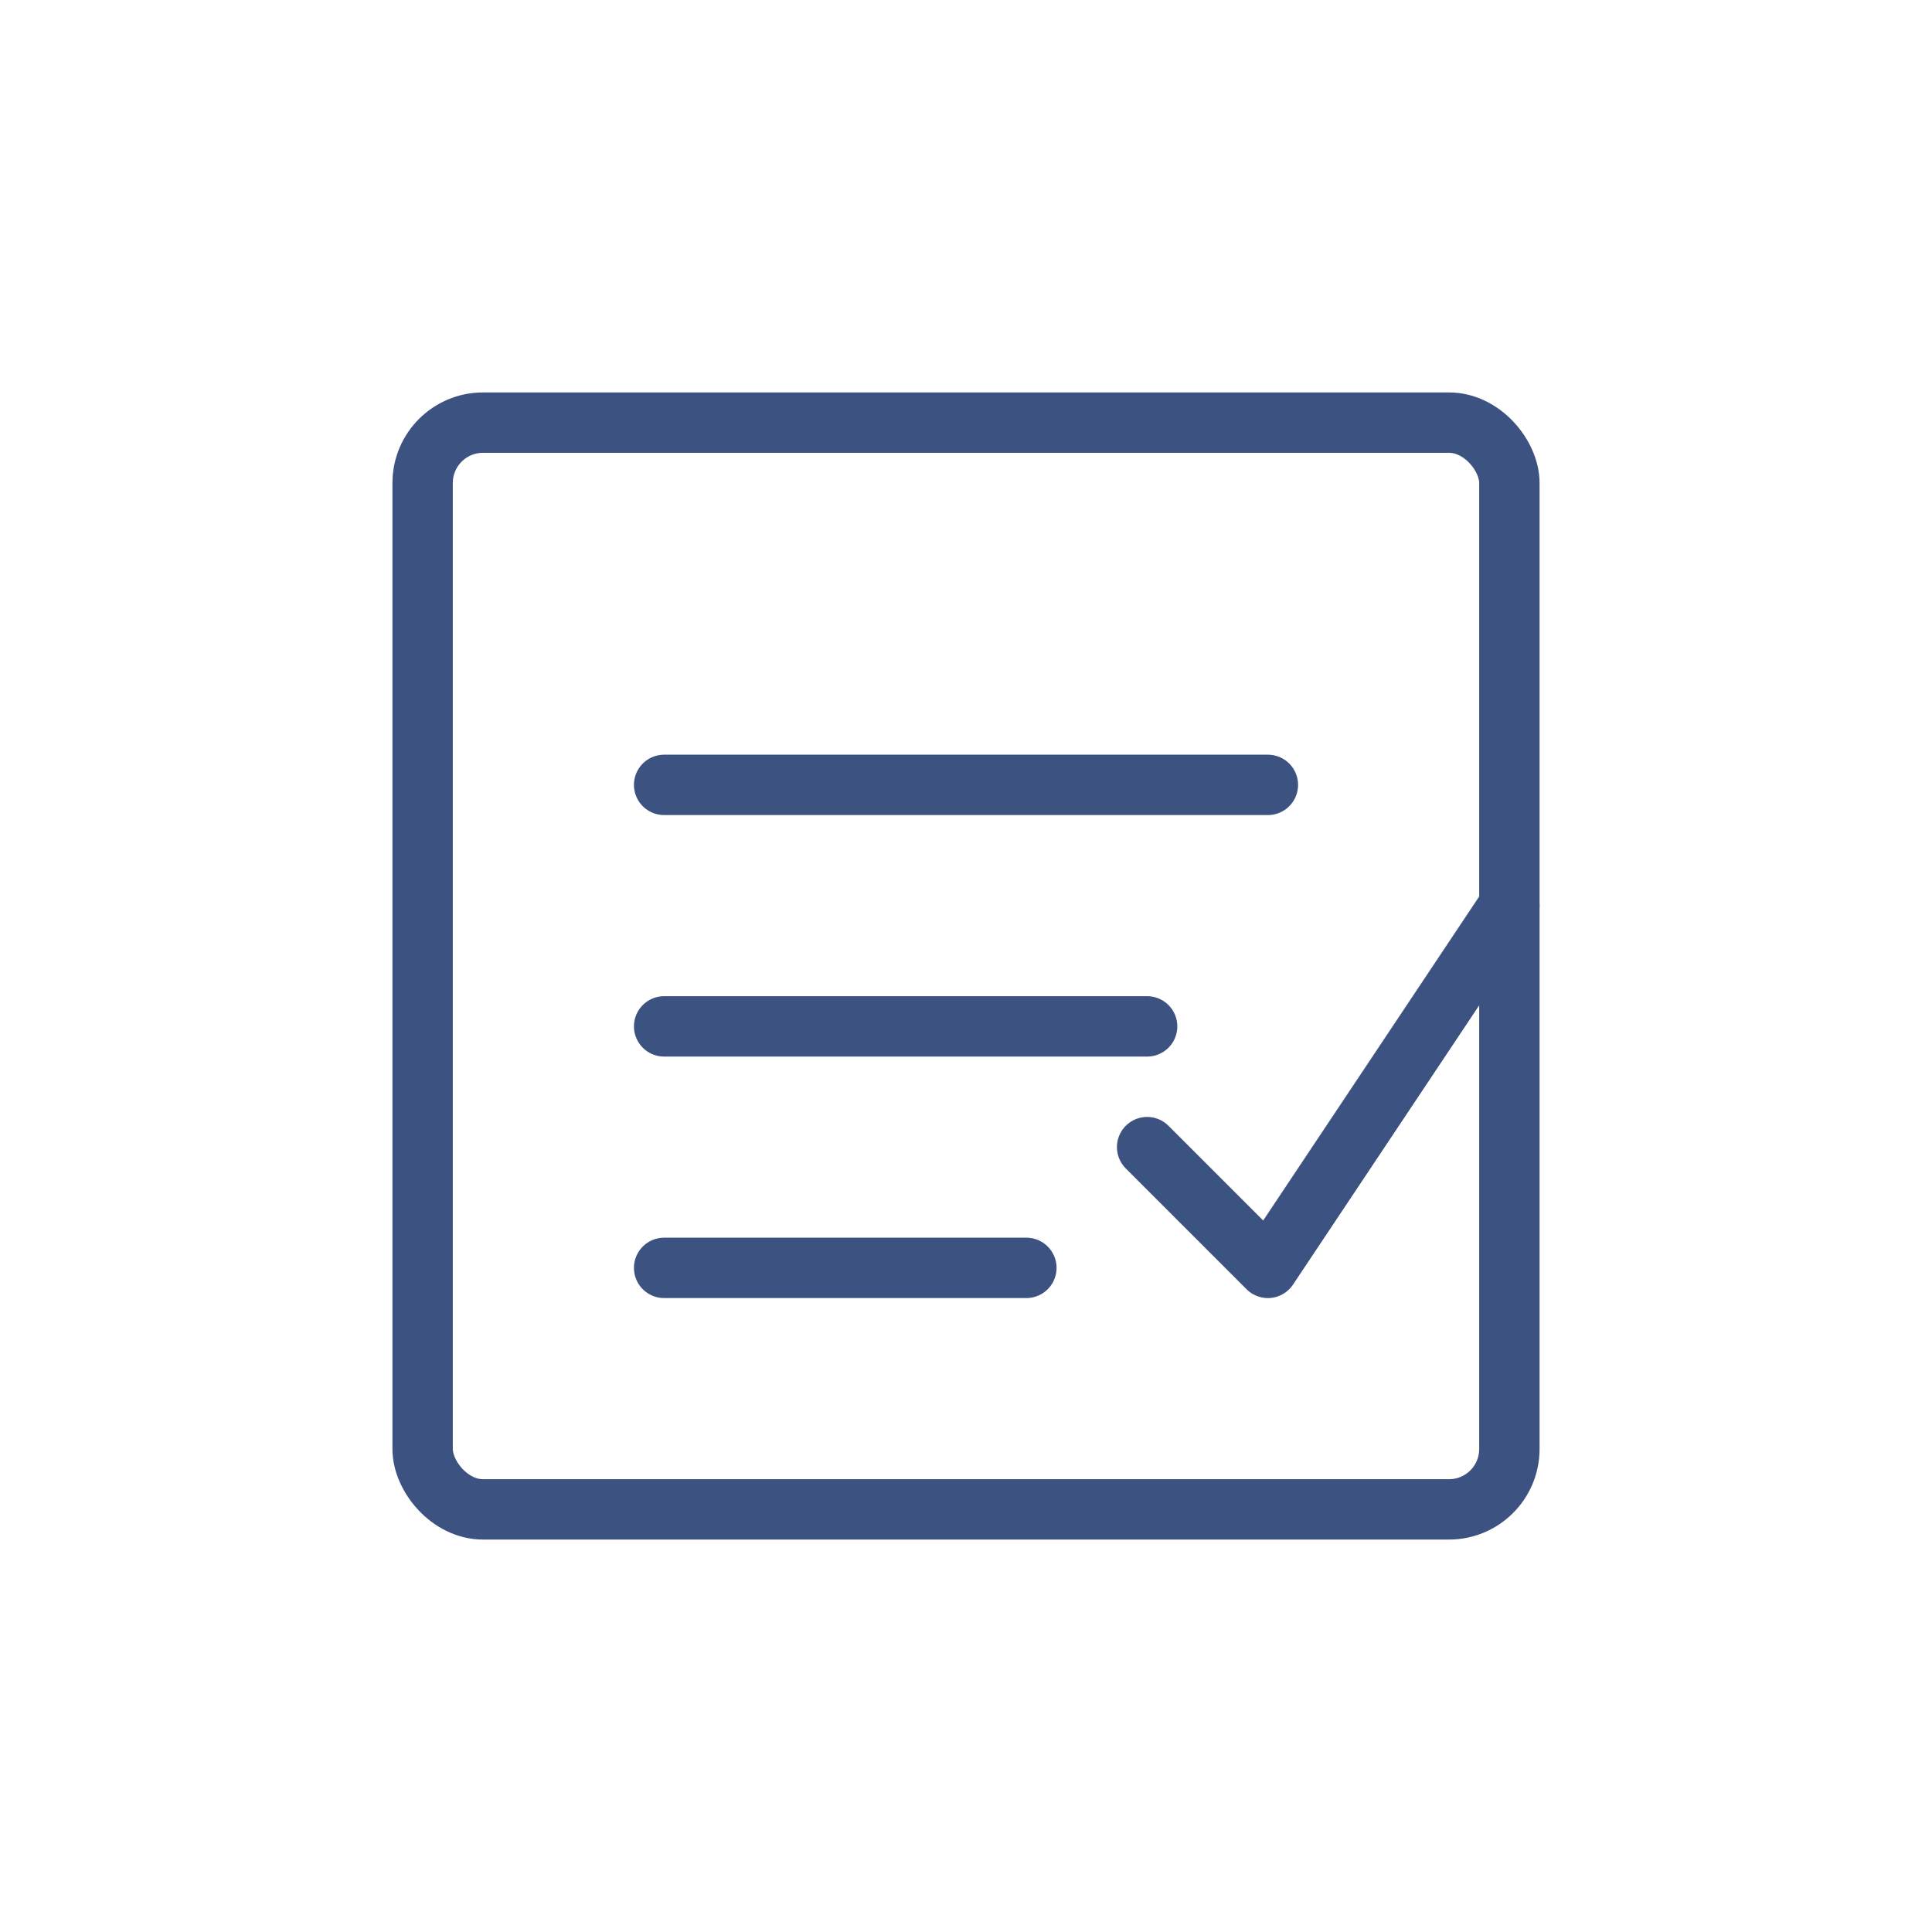
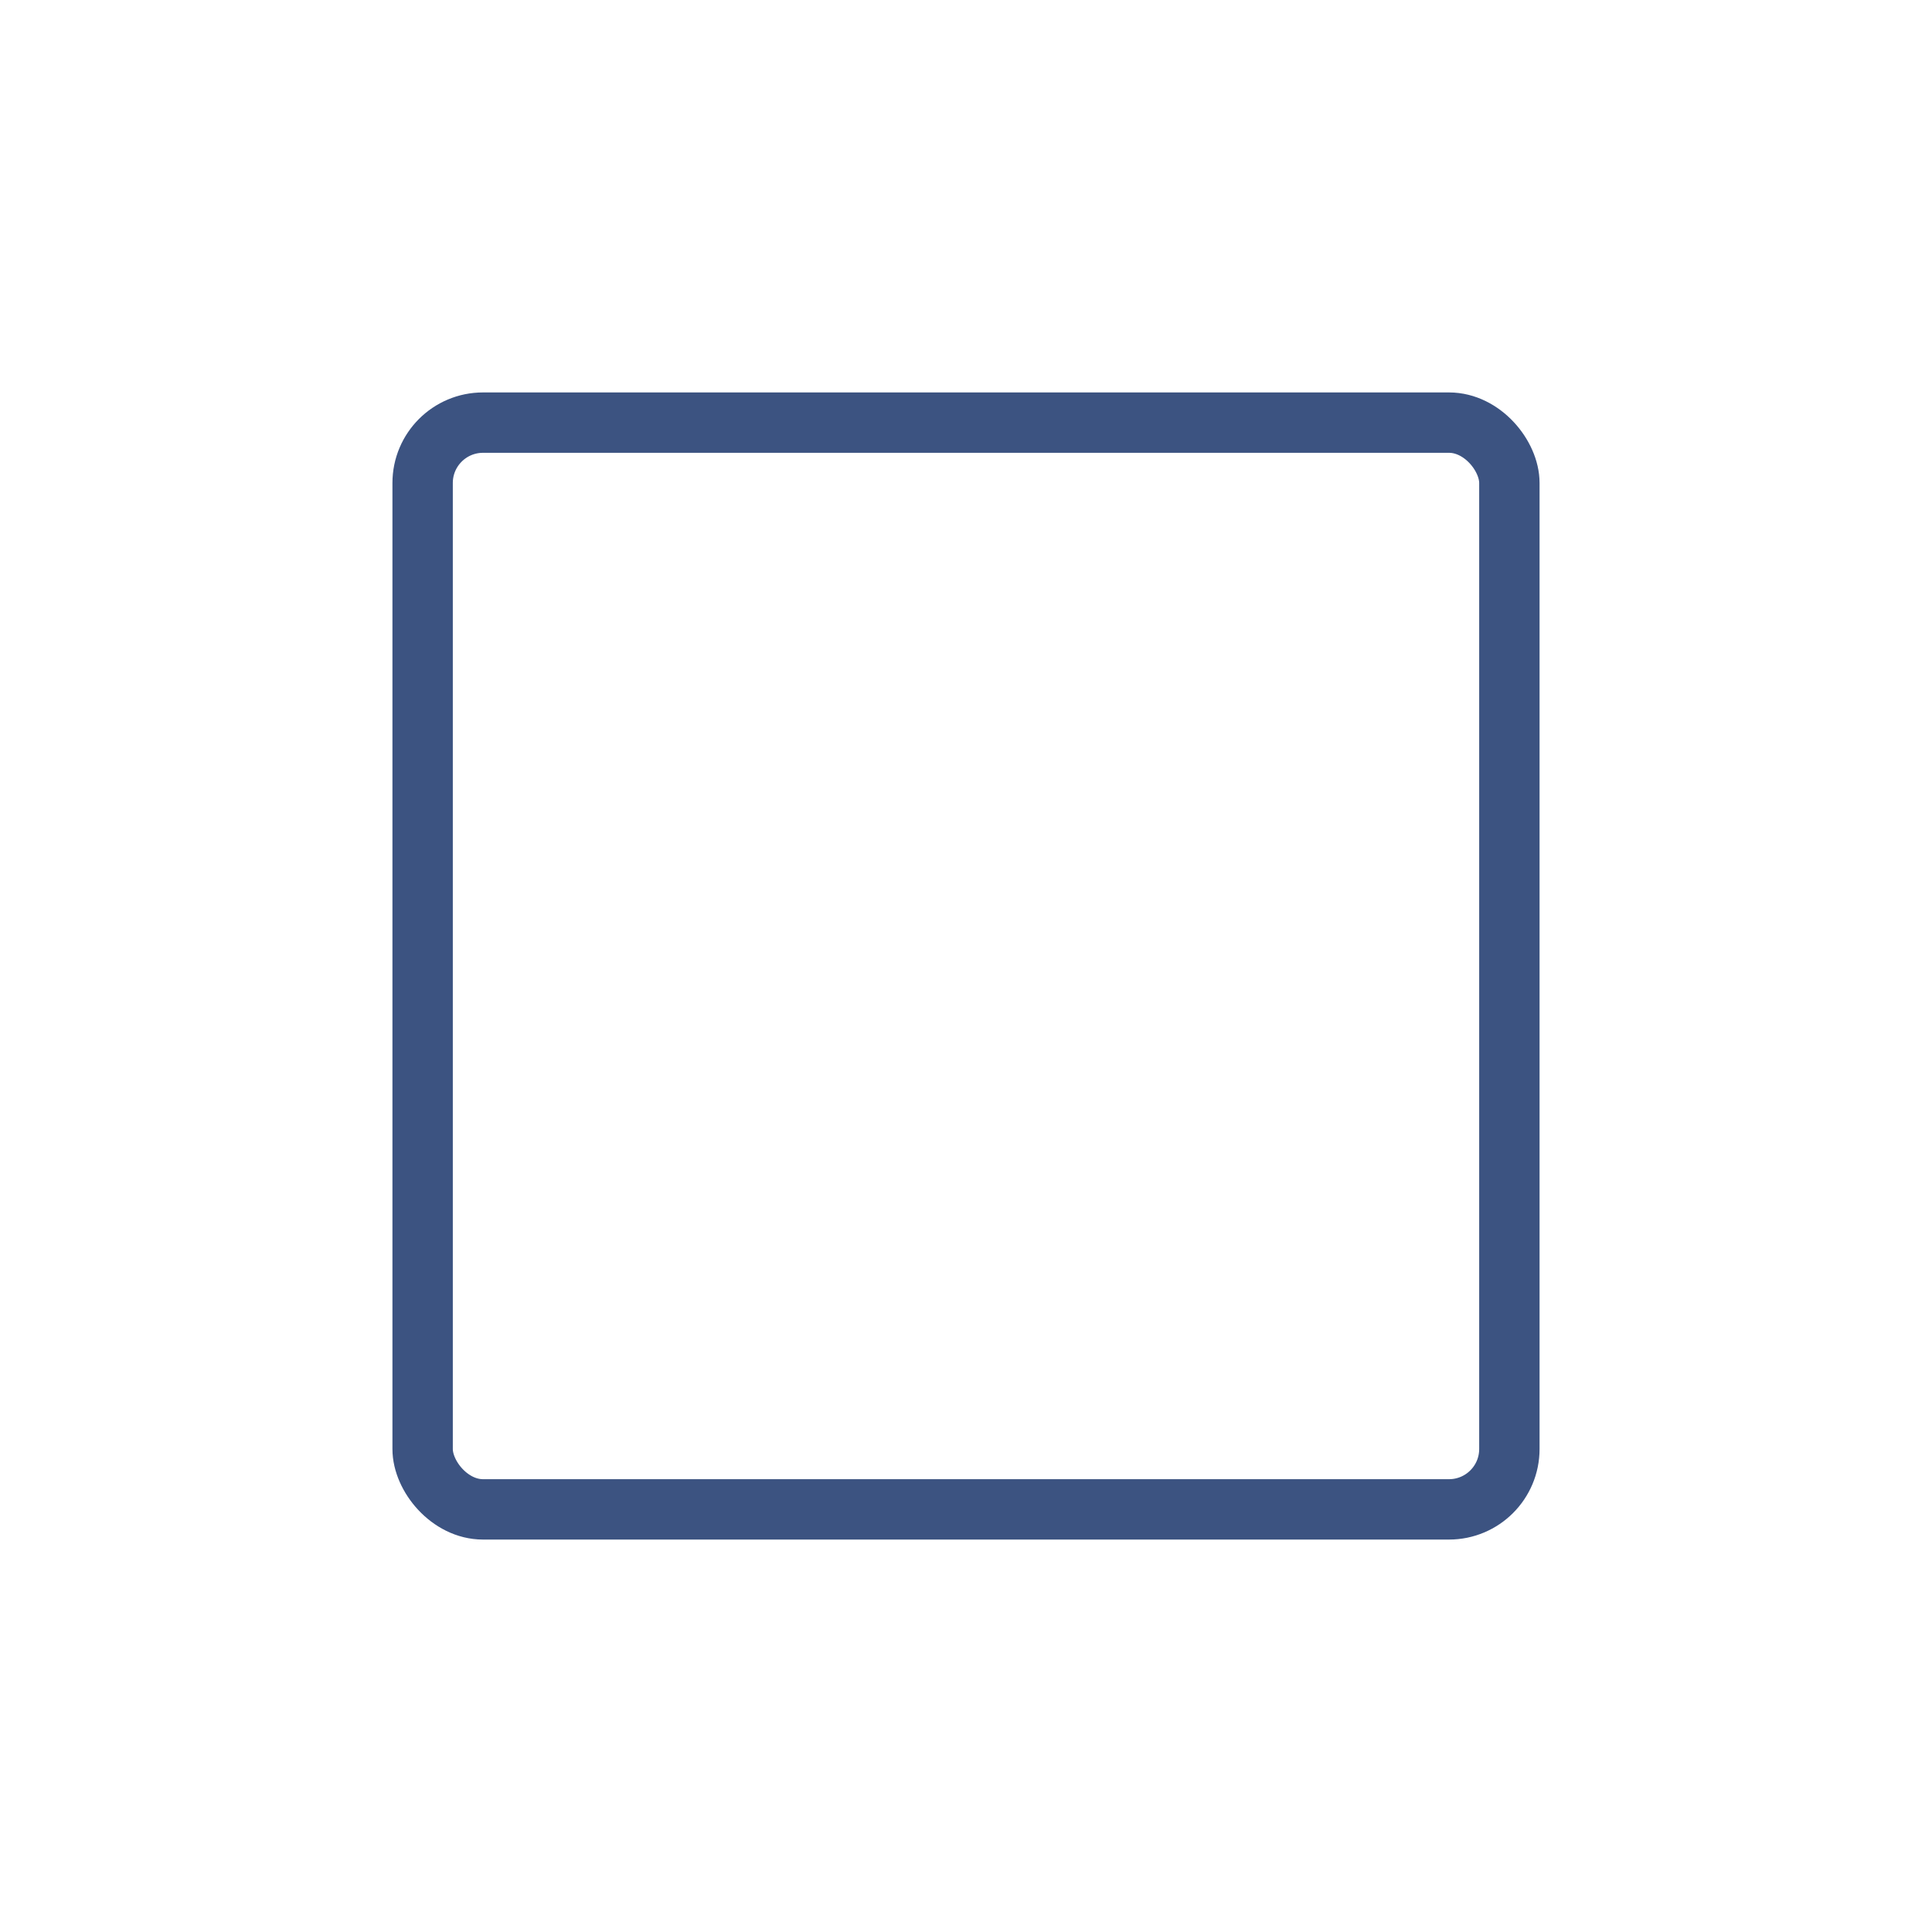
<svg xmlns="http://www.w3.org/2000/svg" width="64" height="64" viewBox="0 0 64 64" fill="none">
  <rect x="14" y="14" width="36" height="36" rx="2" stroke="#3C5381" stroke-width="2" fill="none" />
-   <path d="M22 26 L42 26" stroke="#3C5381" stroke-width="2" stroke-linecap="round" />
-   <path d="M22 34 L38 34" stroke="#3C5381" stroke-width="2" stroke-linecap="round" />
-   <path d="M22 42 L34 42" stroke="#3C5381" stroke-width="2" stroke-linecap="round" />
-   <path d="M38 38 L42 42 L50 30" stroke="#3C5381" stroke-width="2" stroke-linecap="round" stroke-linejoin="round" fill="none" />
</svg>